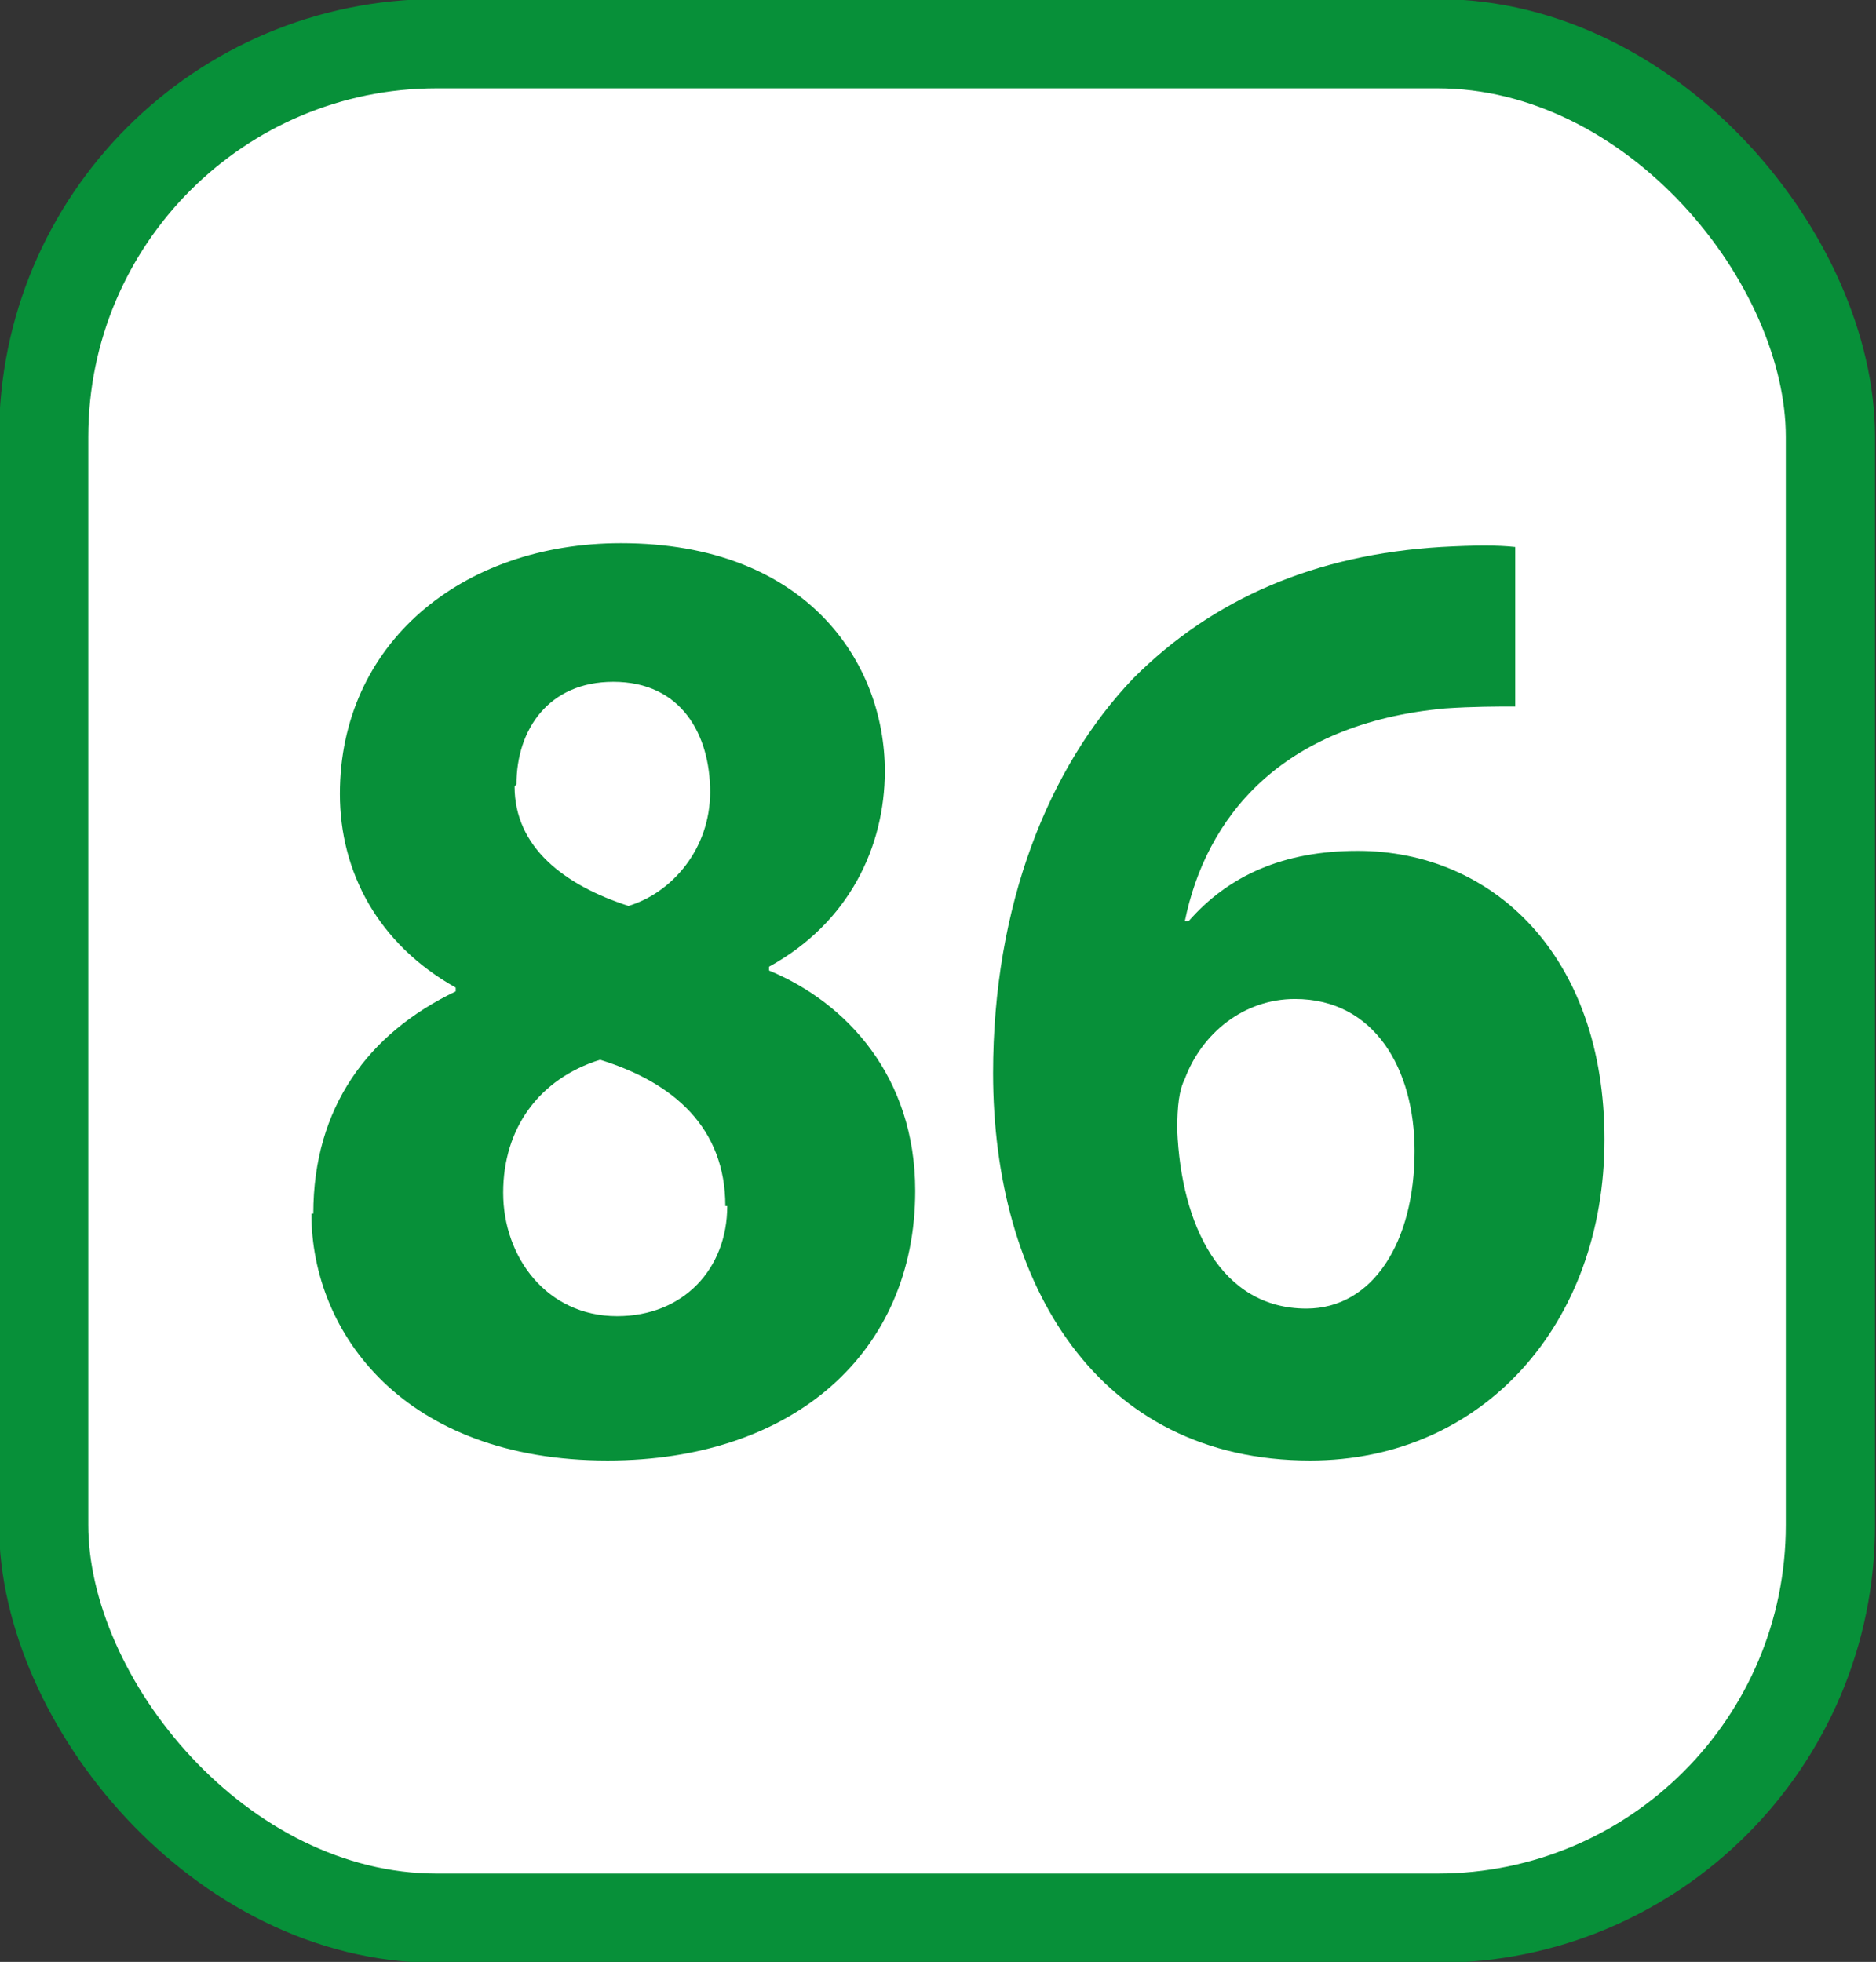
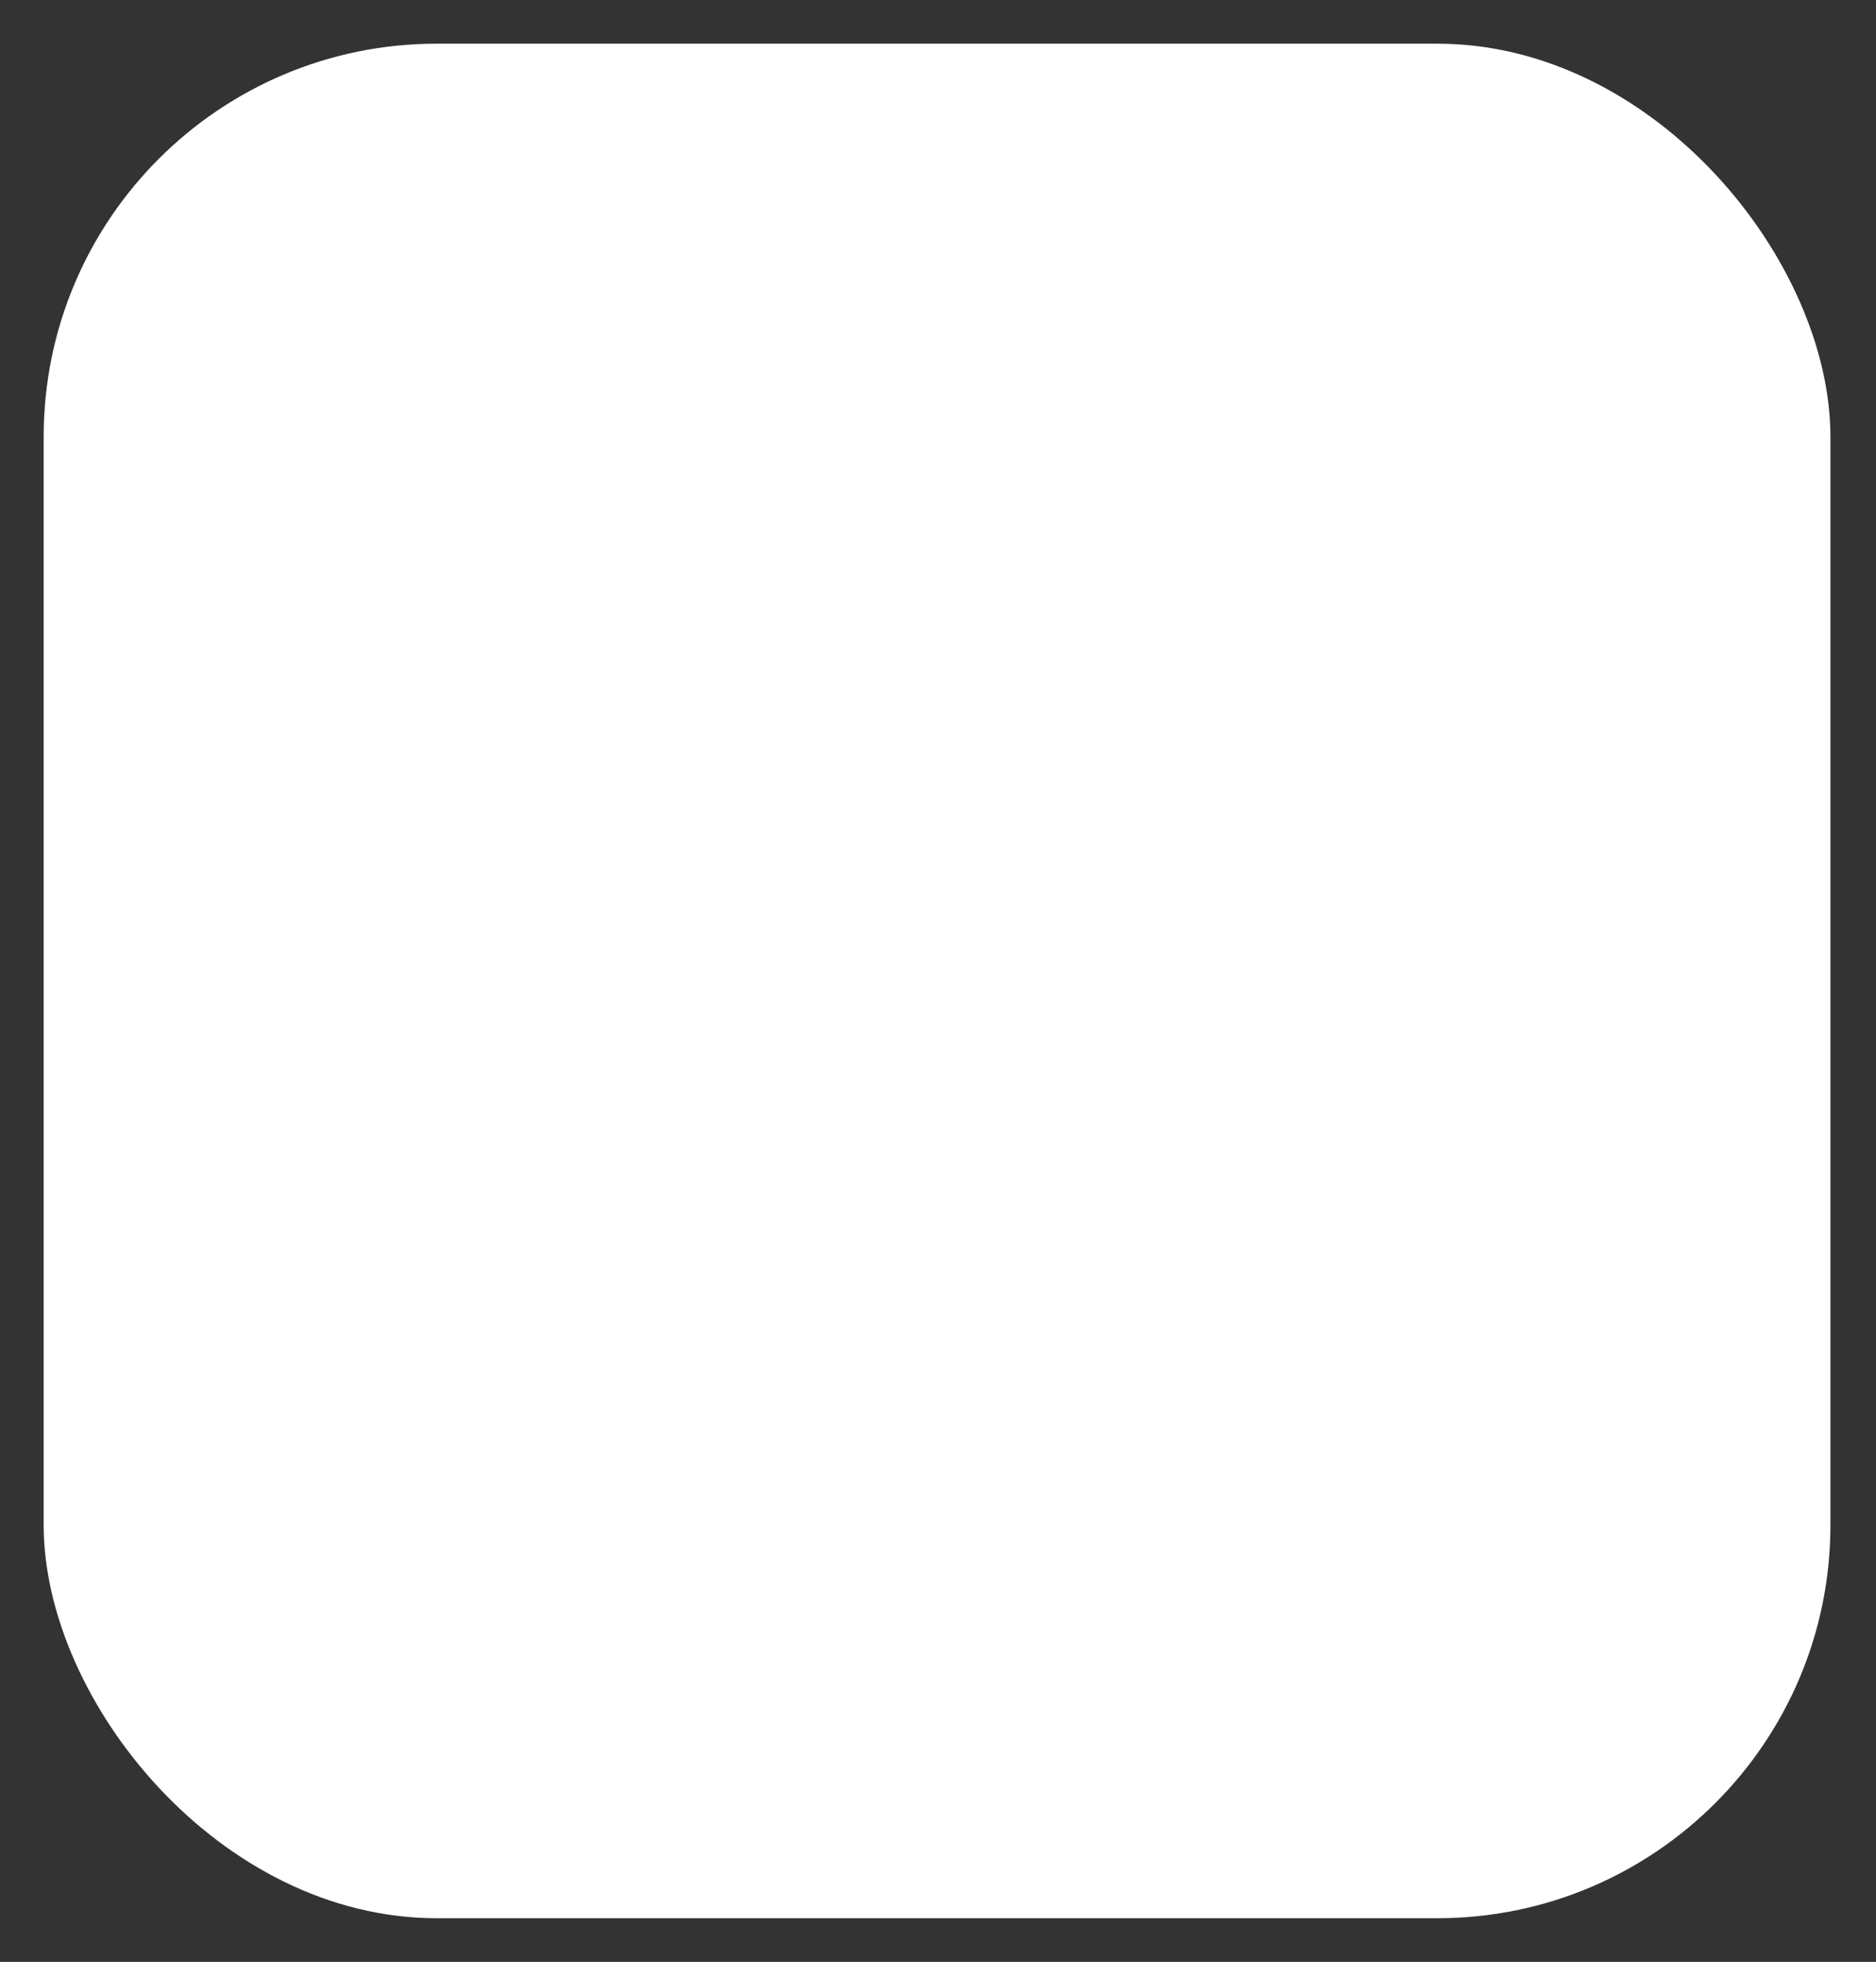
<svg xmlns="http://www.w3.org/2000/svg" id="a" viewBox="0 0 9.88 10.33">
  <rect x="0" y="0" width="9.88" height="10.33" fill="#333333" stroke="none" />
  <defs>
    <style>.b{fill:#fff;}.c{fill:#079039;}.d{fill:none;stroke:#079039;stroke-miterlimit:10;stroke-width:.47px;}</style>
  </defs>
  <g>
    <rect class="b" x=".23" y=".23" width="9.41" height="9.87" rx="2.07" ry="2.07" />
-     <rect class="d" x=".23" y=".23" width="9.41" height="9.87" rx="2.07" ry="2.07" />
  </g>
  <g>
-     <path class="c" d="M1.65,6.39c0-.56,.29-.95,.75-1.17v-.02c-.41-.23-.61-.61-.61-1.02,0-.79,.64-1.32,1.48-1.32,.98,0,1.39,.63,1.39,1.2,0,.4-.19,.8-.61,1.03v.02c.41,.17,.77,.56,.77,1.16,0,.85-.64,1.42-1.62,1.42-1.07,0-1.56-.67-1.56-1.3Zm2.17-.04c0-.41-.27-.65-.66-.77-.32,.1-.51,.36-.51,.7,0,.34,.23,.65,.6,.65,.35,0,.58-.25,.58-.58Zm-1.11-2.21c0,.32,.26,.52,.6,.63,.23-.07,.43-.3,.43-.6s-.15-.58-.51-.58c-.34,0-.51,.25-.51,.54Z" />
-     <path class="c" d="M7.99,3.72c-.11,0-.23,0-.38,.01-.87,.08-1.26,.58-1.37,1.12h.02c.21-.24,.5-.37,.89-.37,.71,0,1.3,.55,1.3,1.52s-.64,1.69-1.55,1.69c-1.12,0-1.67-.93-1.67-2.04,0-.88,.29-1.61,.74-2.08,.42-.42,.96-.65,1.62-.69,.18-.01,.3-.01,.39,0v.84Zm-.54,2.34c0-.43-.21-.8-.63-.8-.27,0-.49,.18-.58,.42-.03,.06-.04,.14-.04,.27,.02,.5,.23,.94,.68,.94,.35,0,.57-.35,.57-.83Z" />
-   </g>
+     </g>
</svg>